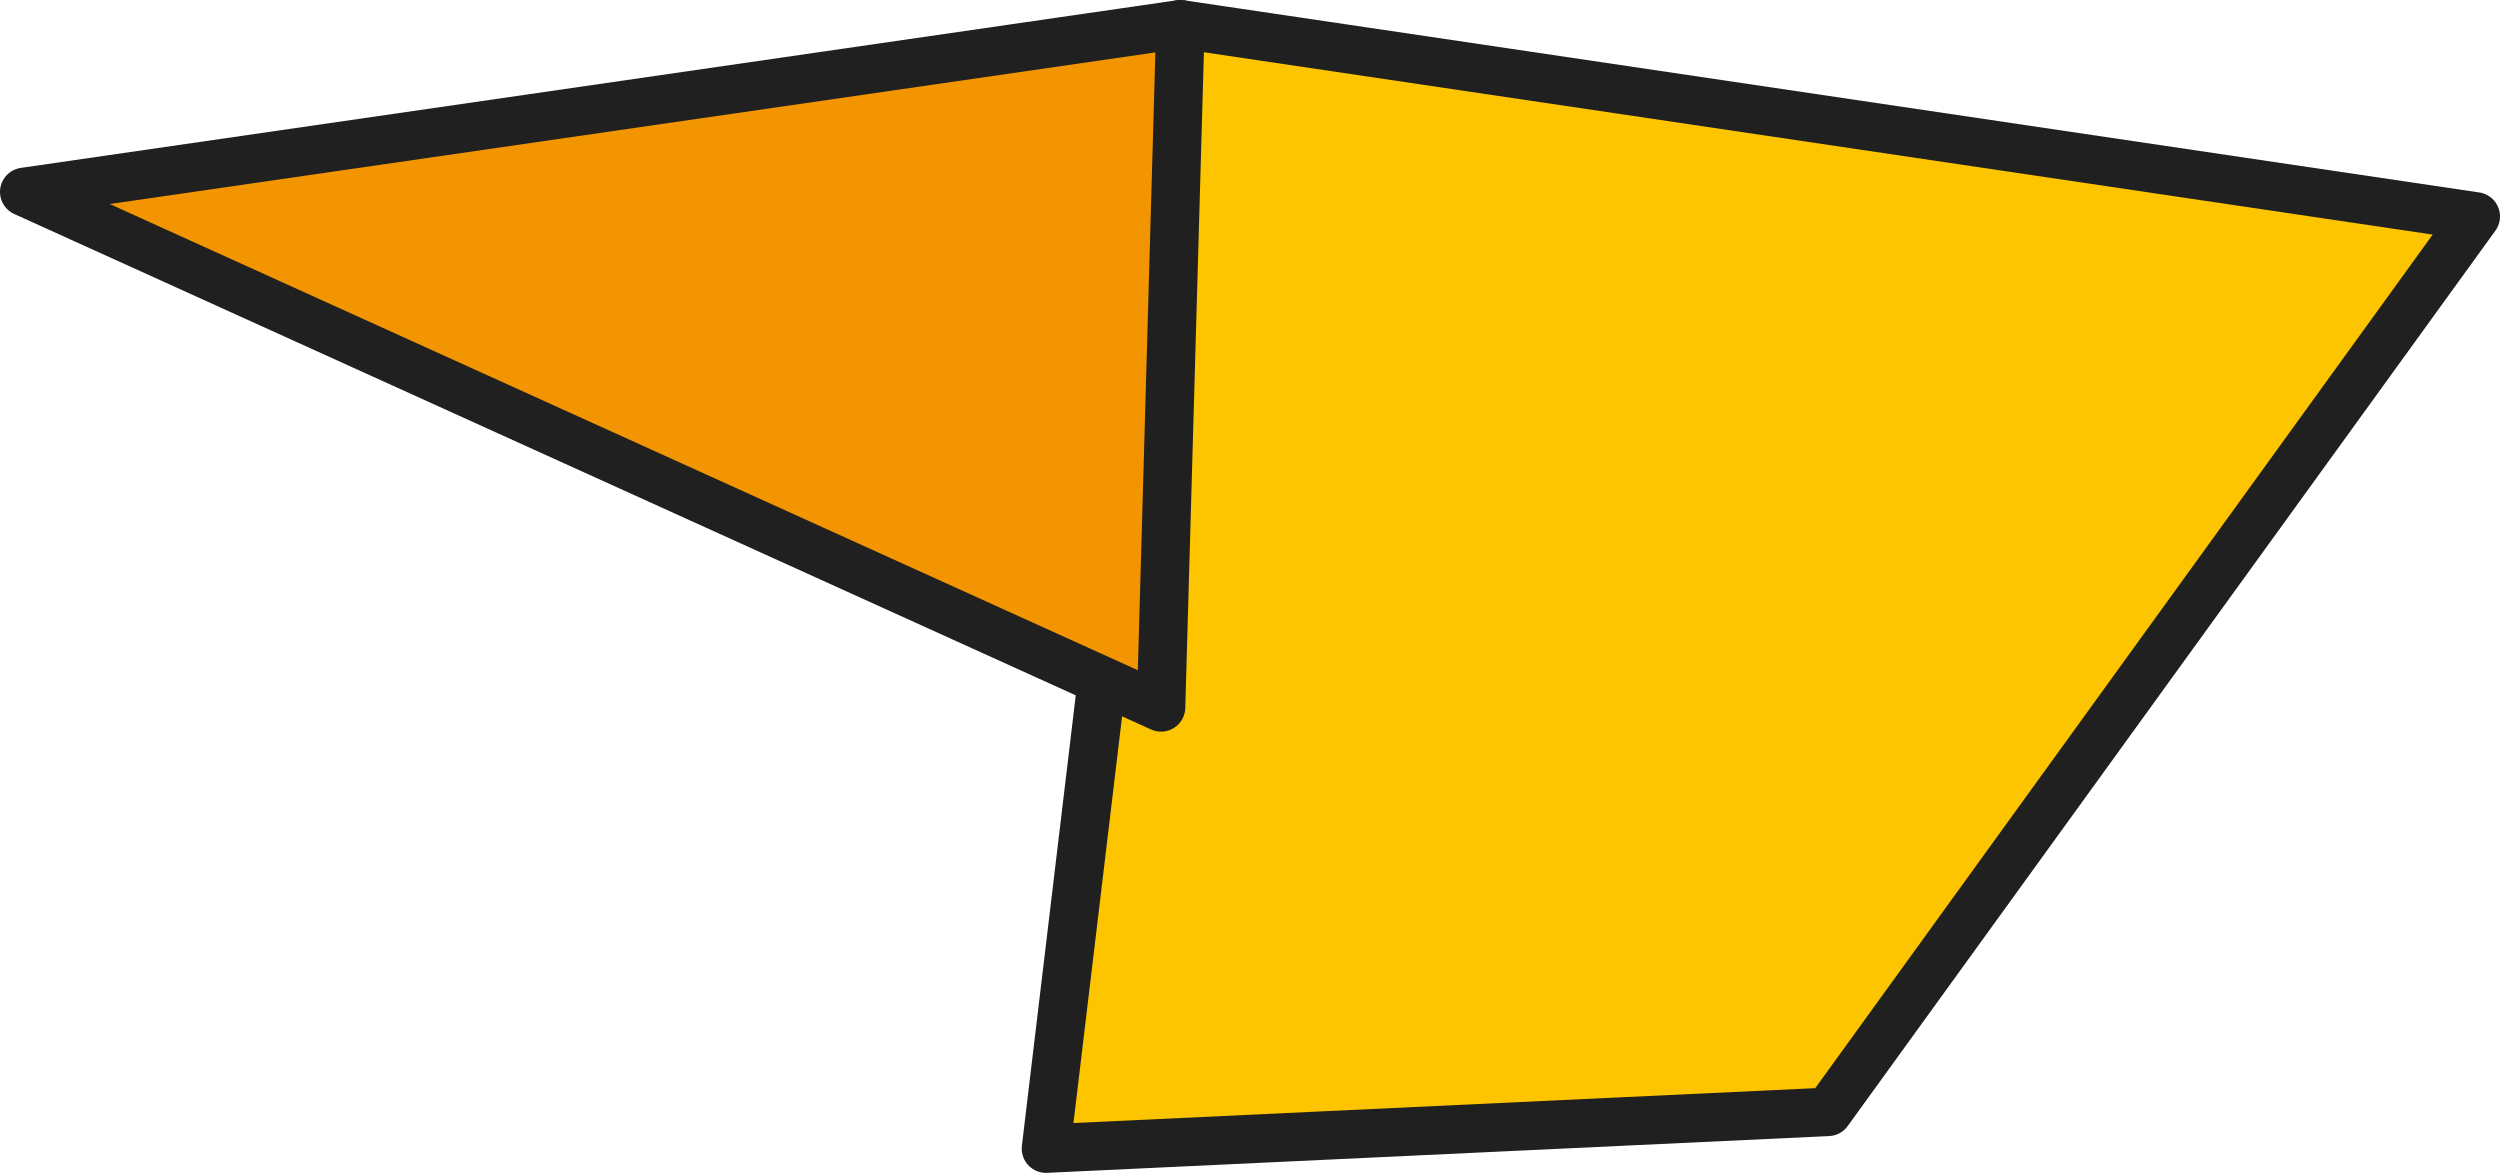
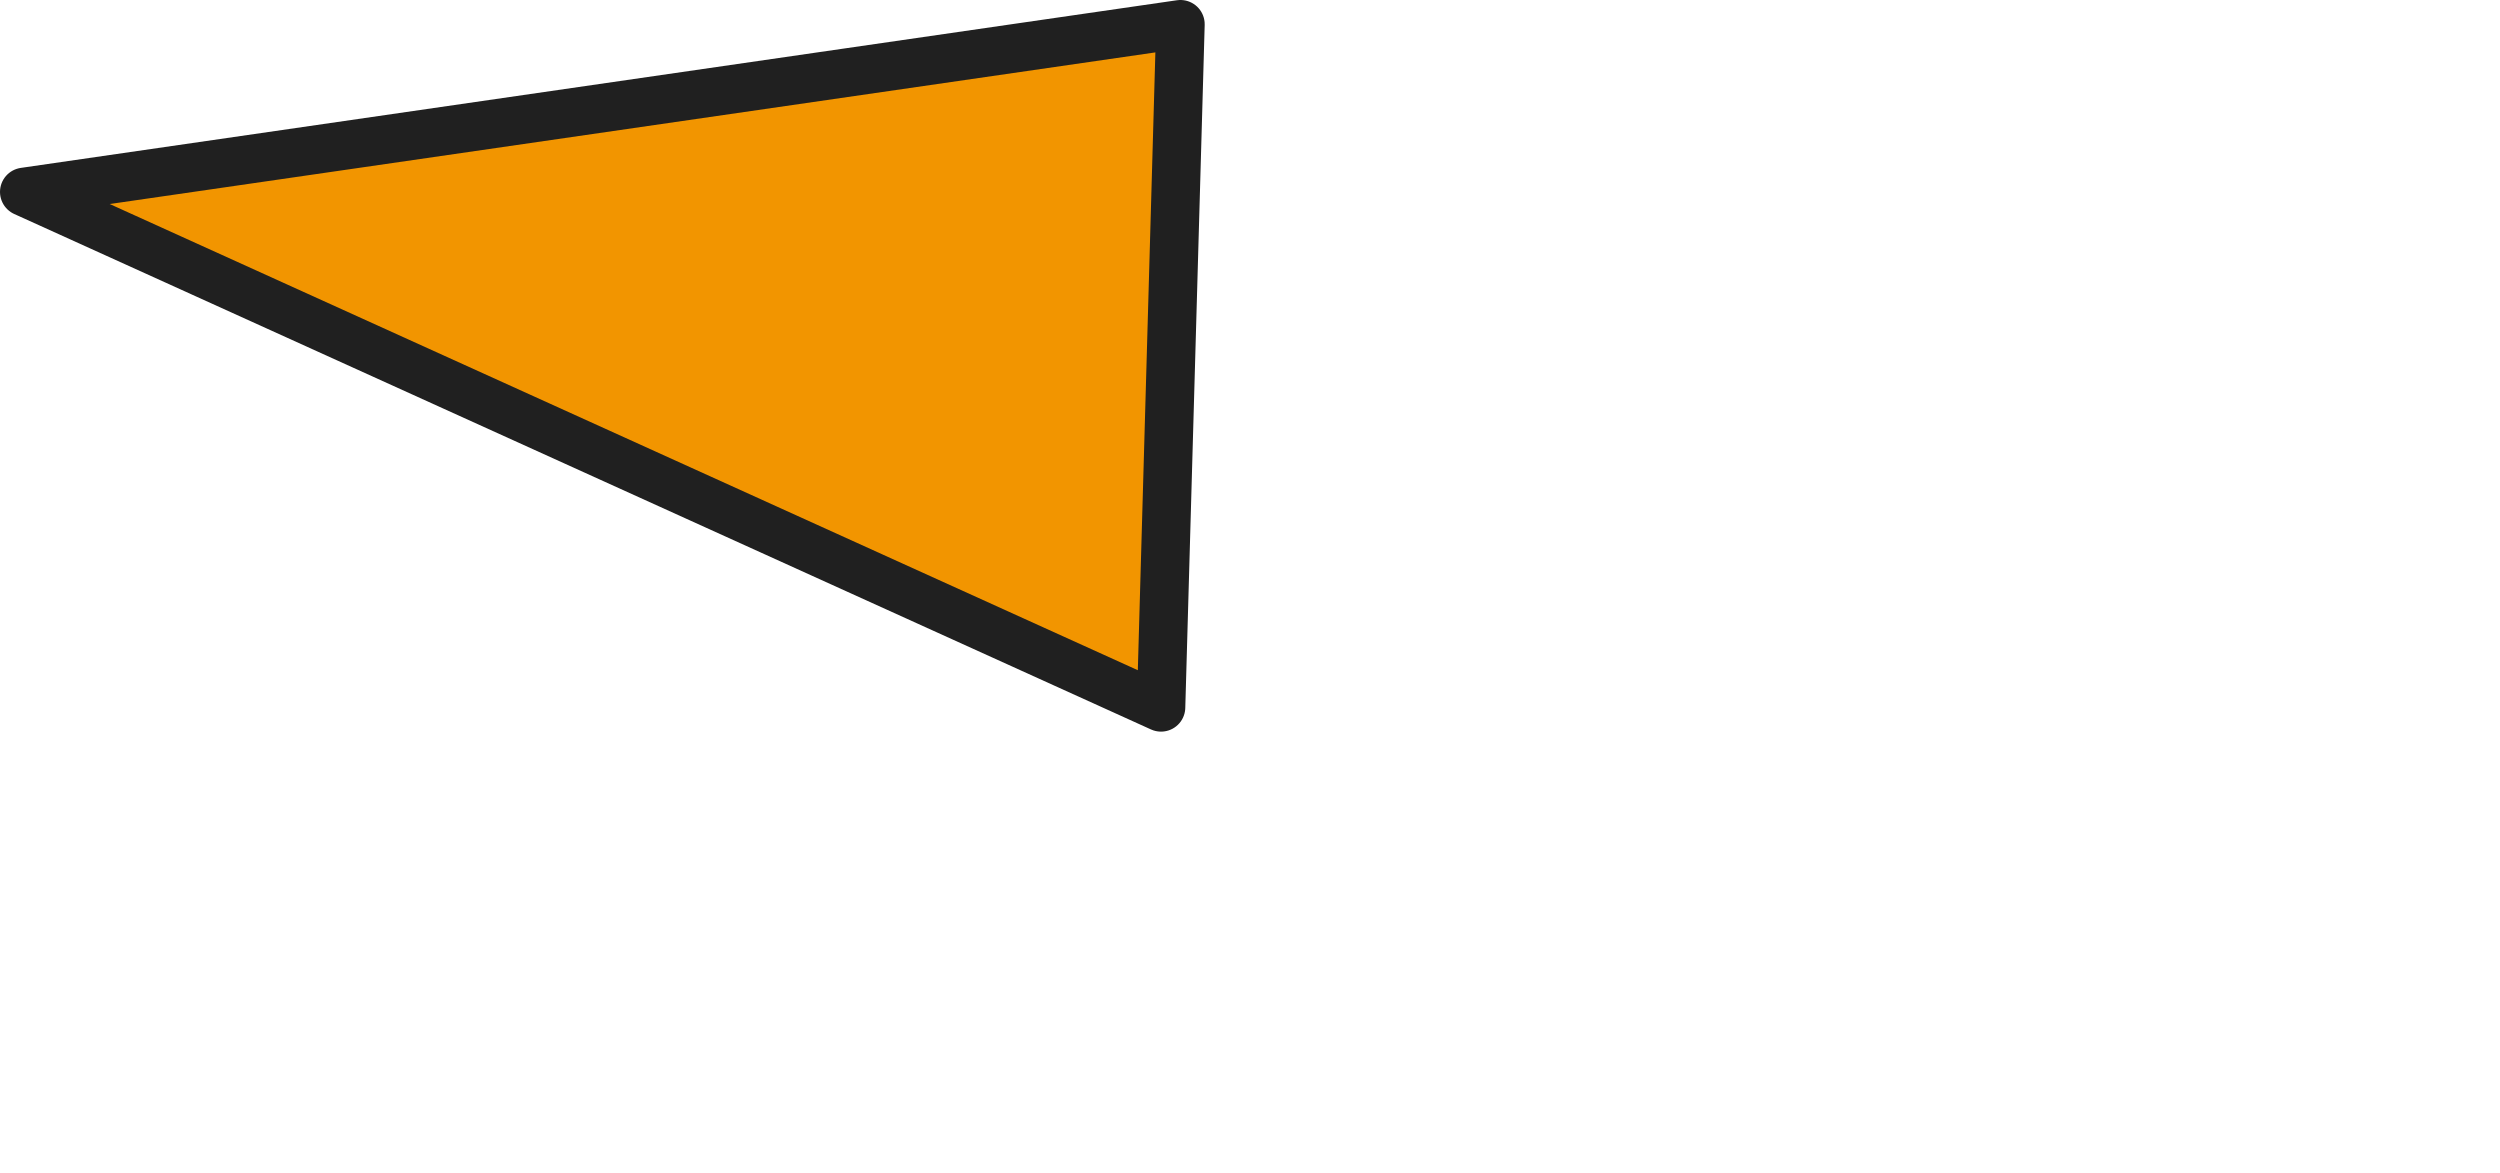
<svg xmlns="http://www.w3.org/2000/svg" id="Layer_1" data-name="Layer 1" viewBox="0 0 257.68 120.89">
  <defs>
    <style>.cls-1{fill:#fdc400;}.cls-1,.cls-2{stroke:#202020;stroke-linecap:round;stroke-linejoin:round;stroke-width:5px;}.cls-2{fill:#f29500;}</style>
  </defs>
-   <polygon class="cls-1" points="121.67 2.5 255.18 22.31 188.42 114.6 107.81 118.39 121.67 2.5" />
  <polygon class="cls-2" points="2.5 19.78 121.67 2.5 119.67 72.91 2.5 19.78" />
</svg>